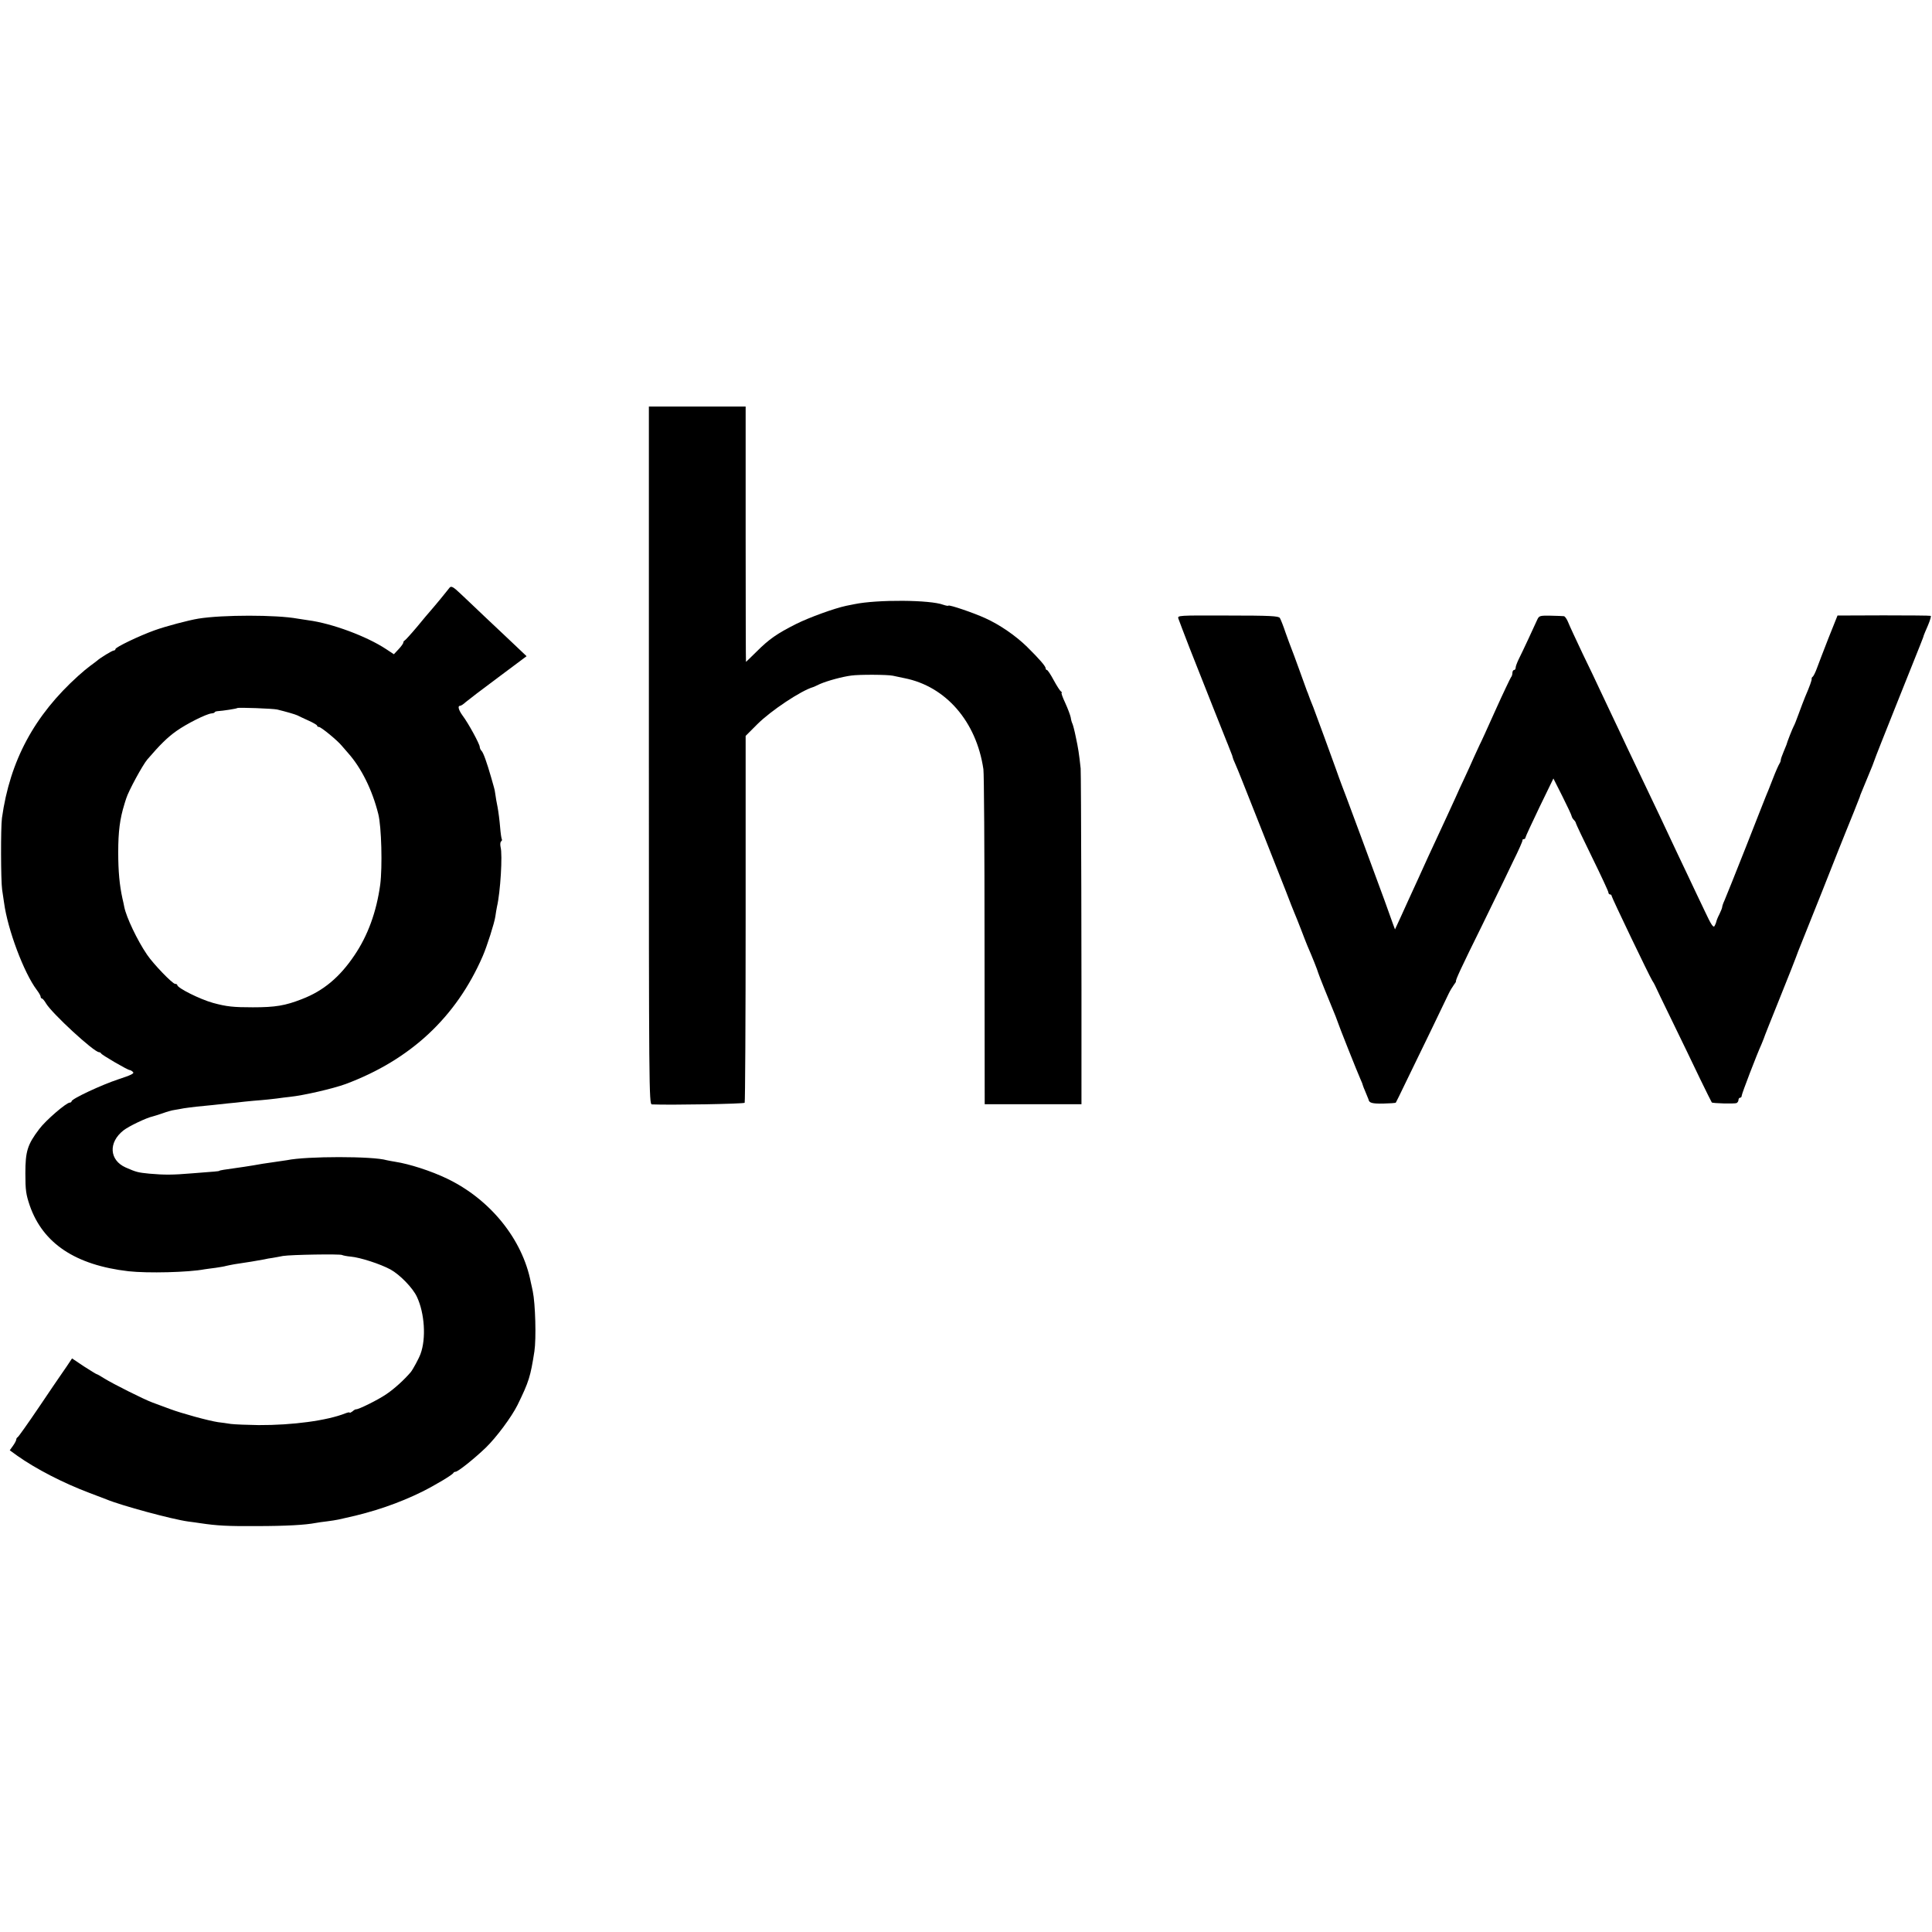
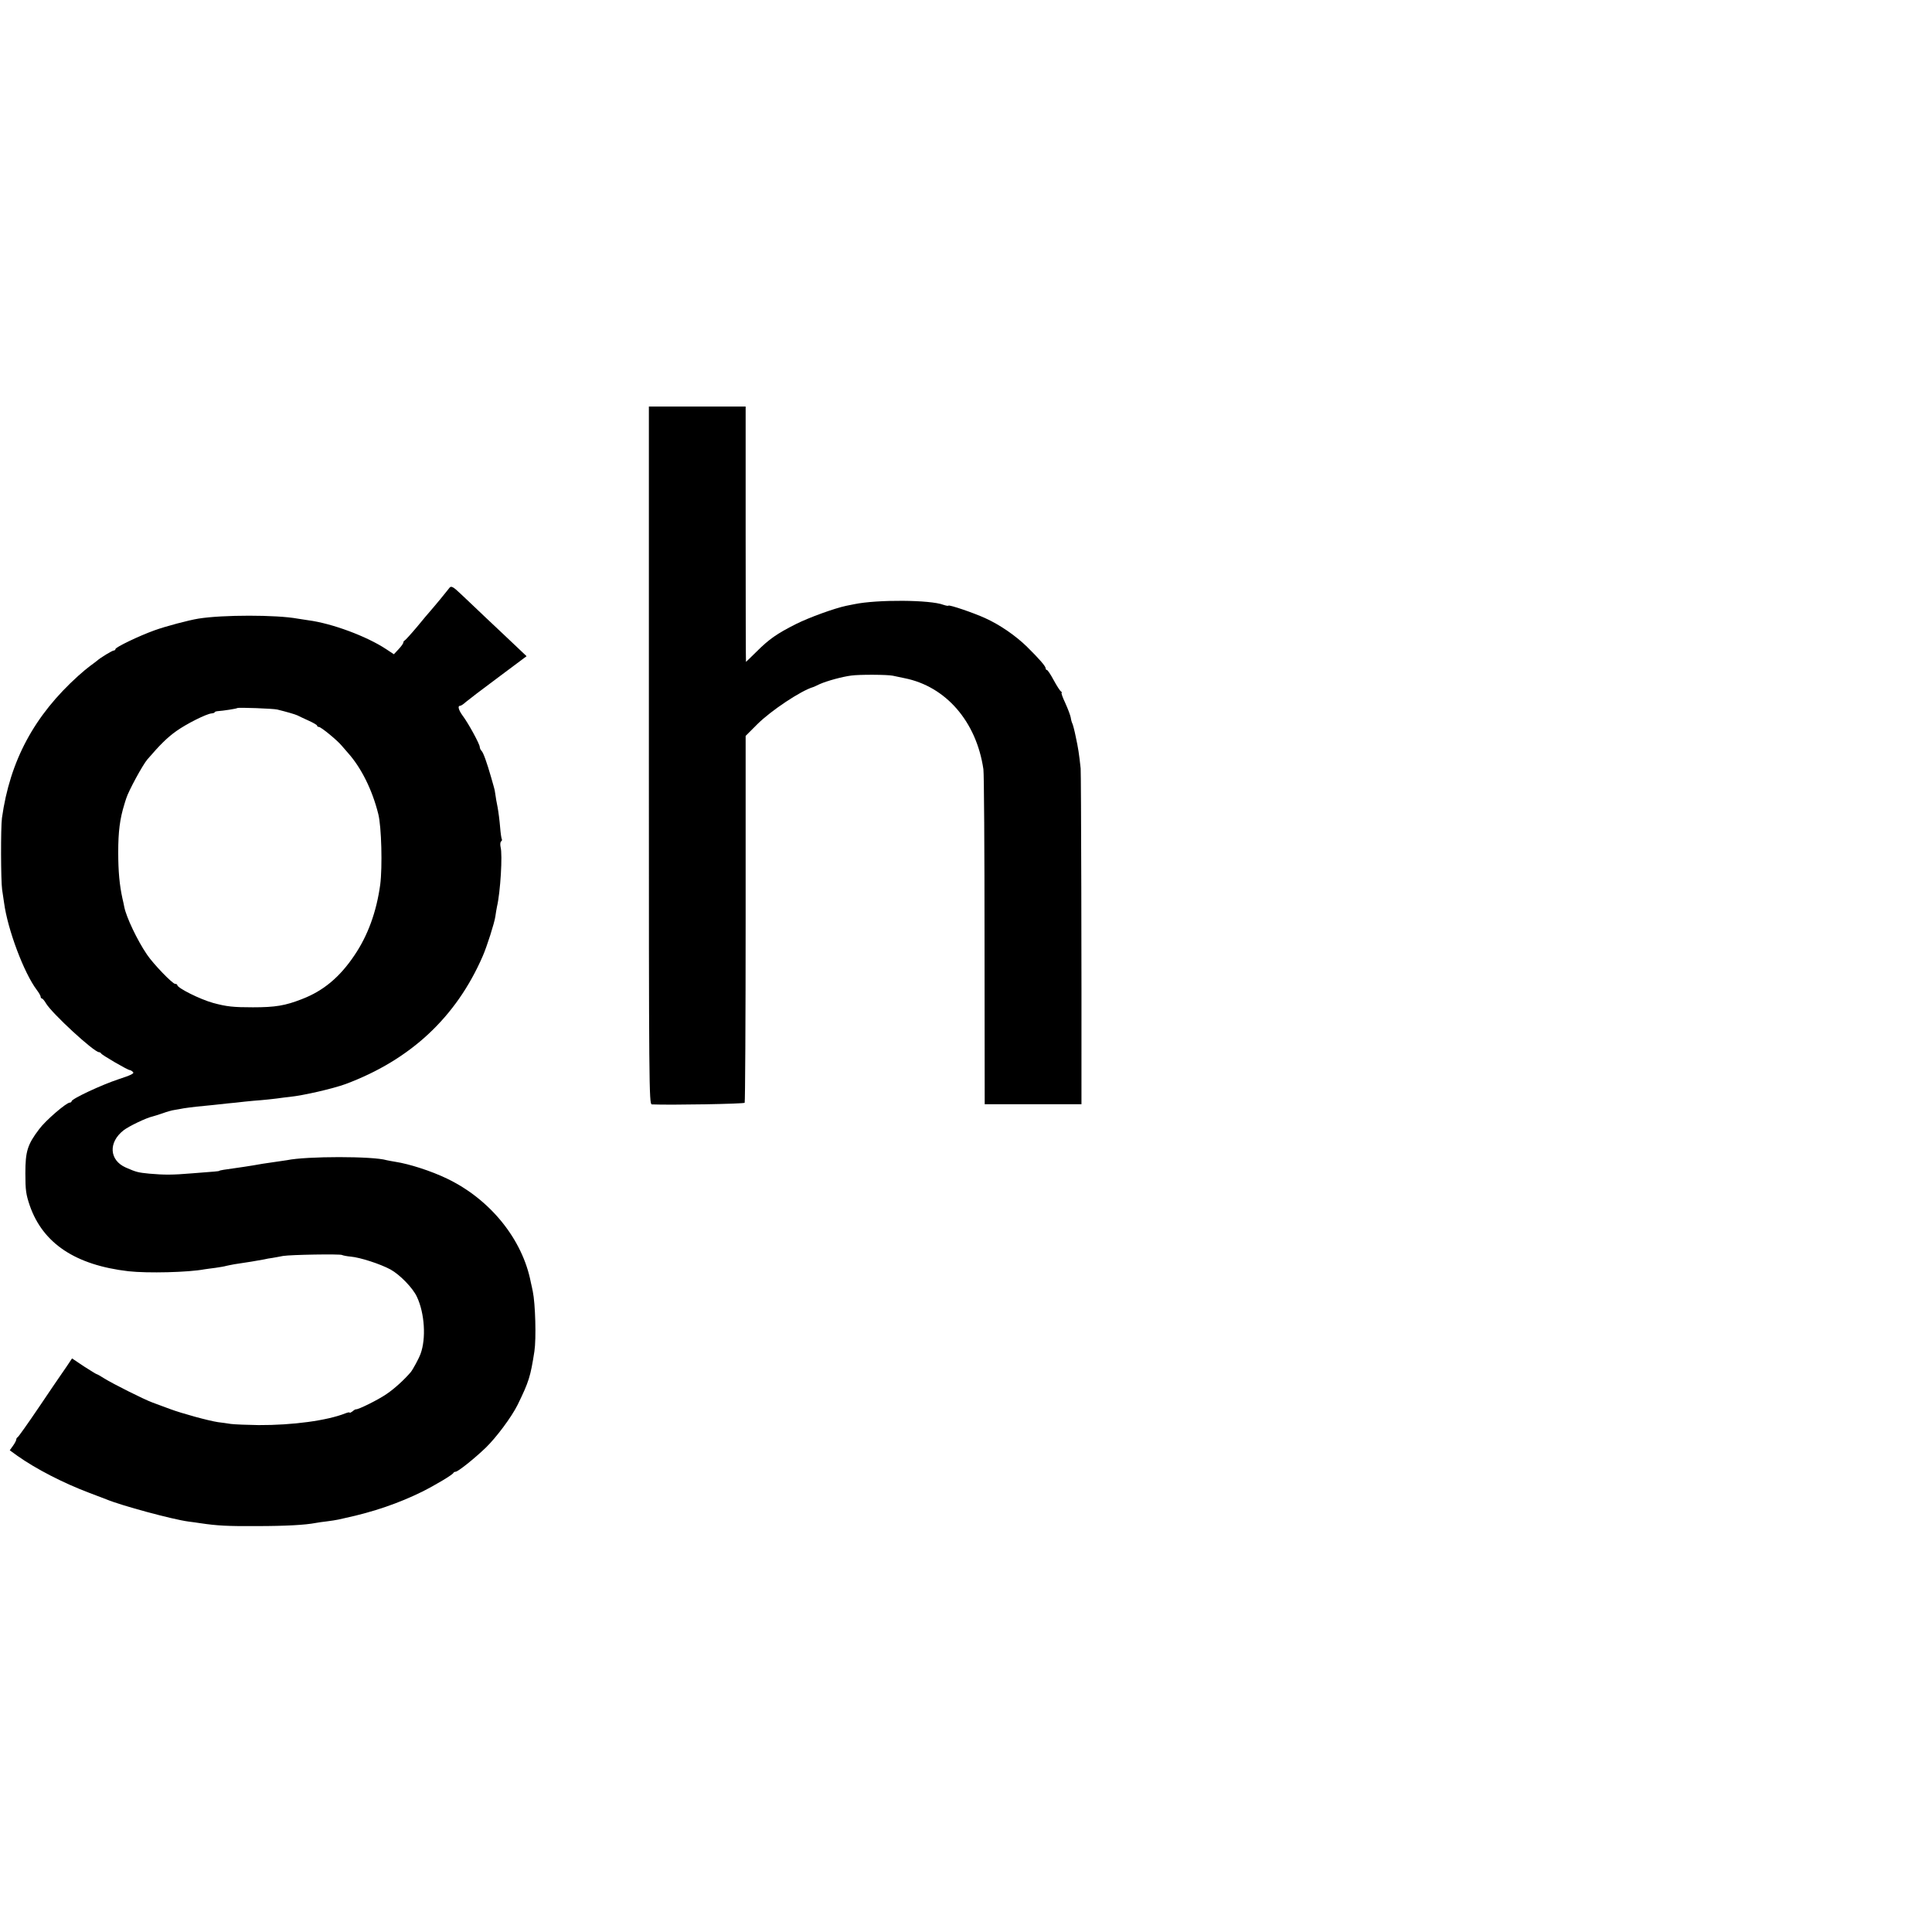
<svg xmlns="http://www.w3.org/2000/svg" version="1.0" width="1188pt" height="1188pt" viewBox="0 0 1188 1188" preserveAspectRatio="xMidYMid meet">
  <g transform="translate(0,1188) scale(0.1,-0.1)" fill="#000000" stroke="none">
    <path d="M3990 7235 c0 -2036 1 -2145 18 -2146 116 -5 567 3 571 10 3 5 6 515 6 1133 l0 1123 71 71 c84 84 269 207 344 229 3 1 22 9 42 19 46 20 138 45 193 52 50 7 222 6 255 -1 14 -3 46 -10 71 -15 255 -50 443 -267 486 -560 4 -25 7 -498 7 -1052 l1 -1008 298 0 297 0 0 123 c1 663 -2 1910 -5 1942 -10 93 -15 124 -30 194 -8 40 -18 77 -21 82 -3 5 -8 22 -10 37 -3 15 -18 55 -34 90 -16 34 -26 62 -22 62 4 0 2 4 -4 8 -6 4 -26 35 -45 70 -18 34 -37 62 -41 62 -5 0 -8 5 -8 10 0 13 -39 58 -114 132 -69 68 -169 137 -258 177 -72 33 -220 83 -226 77 -2 -3 -16 0 -31 5 -81 31 -406 33 -547 4 -13 -3 -36 -7 -50 -10 -72 -15 -229 -72 -309 -112 -117 -59 -166 -93 -243 -170 -35 -35 -65 -63 -65 -63 -1 0 -2 353 -2 785 l0 785 -297 0 -298 0 0 -2145z" />
-     <path d="M2765 8267 c-5 -7 -30 -37 -54 -67 -25 -30 -53 -64 -63 -75 -10 -11 -48 -56 -84 -100 -37 -44 -71 -81 -75 -83 -5 -2 -9 -8 -9 -13 0 -6 -13 -24 -29 -41 l-29 -31 -47 31 c-119 79 -334 159 -480 178 -22 3 -51 8 -65 10 -131 24 -461 24 -610 0 -61 -10 -201 -47 -270 -72 -95 -34 -240 -104 -240 -115 0 -5 -5 -9 -10 -9 -10 0 -84 -45 -106 -65 -7 -5 -24 -19 -40 -30 -15 -11 -48 -38 -72 -60 -271 -244 -421 -523 -470 -875 -8 -60 -7 -383 1 -440 4 -25 9 -61 12 -81 22 -165 122 -431 201 -536 13 -17 24 -36 24 -42 0 -6 4 -11 8 -11 4 0 16 -14 25 -30 37 -62 295 -300 326 -300 5 0 11 -4 13 -8 4 -9 163 -102 176 -102 4 0 13 -5 20 -12 9 -9 -12 -19 -91 -45 -103 -34 -287 -120 -287 -135 0 -4 -5 -8 -11 -8 -21 0 -149 -110 -188 -163 -72 -95 -85 -136 -85 -272 0 -104 4 -130 27 -198 81 -233 281 -366 607 -404 119 -13 368 -7 468 12 9 1 40 6 67 9 28 4 57 9 66 12 10 2 32 7 50 10 69 10 149 23 184 30 11 3 34 7 50 9 17 3 46 8 65 12 49 8 351 13 363 6 6 -3 30 -8 54 -10 57 -5 181 -45 244 -79 58 -32 138 -114 163 -169 47 -100 57 -255 22 -350 -10 -28 -47 -96 -60 -112 -40 -47 -99 -101 -149 -135 -52 -36 -174 -96 -188 -94 -3 1 -13 -5 -22 -13 -10 -7 -17 -11 -17 -7 0 3 -12 1 -27 -5 -111 -44 -323 -73 -533 -72 -69 1 -145 4 -170 7 -25 4 -60 9 -79 11 -60 9 -224 54 -296 81 -38 14 -87 32 -108 40 -52 19 -245 116 -296 148 -22 14 -43 26 -46 26 -3 0 -38 22 -79 48 l-73 49 -34 -51 c-19 -28 -38 -55 -42 -61 -4 -5 -62 -91 -129 -190 -67 -99 -125 -181 -130 -183 -4 -2 -8 -8 -8 -14 0 -5 -9 -23 -20 -38 l-20 -28 47 -34 c113 -80 281 -167 443 -228 47 -18 94 -36 105 -40 88 -37 405 -123 503 -136 26 -3 58 -8 72 -10 107 -16 170 -19 345 -18 185 0 302 7 365 19 14 3 45 7 70 10 25 3 56 8 70 11 14 3 32 7 40 9 177 38 333 92 475 162 82 41 189 105 193 116 2 4 8 7 13 7 15 0 115 80 186 148 65 63 158 188 195 262 71 145 80 176 104 330 12 79 6 294 -10 370 -3 14 -8 39 -12 55 -51 265 -250 510 -514 637 -99 48 -234 91 -319 104 -20 3 -44 8 -54 10 -83 25 -492 25 -612 0 -11 -2 -45 -7 -75 -11 -30 -4 -64 -9 -75 -11 -22 -4 -92 -16 -115 -19 -135 -19 -148 -21 -152 -25 -3 -2 -21 -4 -168 -15 -120 -10 -168 -10 -261 -2 -70 7 -80 9 -146 38 -101 45 -108 154 -14 228 33 26 142 78 180 86 9 2 36 11 60 19 25 9 58 19 75 21 17 3 42 7 56 10 14 2 49 7 77 10 29 3 75 7 101 10 26 3 68 7 92 10 25 2 72 7 105 11 33 3 78 8 100 9 22 2 65 6 95 10 30 4 66 9 80 10 88 9 268 51 345 79 399 149 680 411 843 786 26 59 73 207 78 245 2 17 7 44 10 60 21 89 35 319 22 367 -3 15 -2 30 3 34 5 3 7 9 5 13 -3 4 -8 39 -11 77 -3 38 -10 92 -15 119 -6 28 -12 64 -14 80 -2 17 -6 37 -9 45 -2 8 -10 35 -17 60 -27 94 -48 152 -59 163 -6 6 -11 17 -11 24 0 17 -70 146 -105 192 -26 36 -32 61 -16 61 6 0 21 10 35 23 14 12 104 81 200 152 l174 130 -58 55 c-32 30 -120 114 -196 185 -75 72 -145 137 -153 145 -43 41 -56 48 -66 37z m-1060 -750 c57 -14 109 -29 124 -36 9 -5 40 -19 68 -32 29 -13 53 -27 53 -31 0 -5 5 -8 11 -8 13 0 114 -83 140 -115 9 -11 27 -31 39 -45 82 -92 149 -227 186 -375 20 -78 26 -326 12 -435 -23 -167 -76 -313 -159 -435 -90 -134 -191 -218 -321 -268 -104 -41 -165 -51 -303 -51 -119 0 -161 4 -245 27 -80 22 -220 92 -220 110 0 4 -6 7 -13 7 -16 0 -134 122 -173 180 -59 86 -128 231 -140 294 -2 11 -7 35 -11 51 -18 82 -26 166 -26 285 0 126 10 205 38 295 2 6 6 21 11 35 14 46 101 206 130 240 79 92 124 136 179 175 65 46 184 105 215 108 11 1 20 4 20 7 0 3 8 6 18 7 33 2 117 15 121 19 6 5 221 -3 246 -9z" />
-     <path d="M7246 8076 c4 -12 35 -93 69 -181 81 -205 219 -554 230 -580 5 -11 9 -22 10 -25 1 -3 7 -18 13 -33 7 -16 12 -31 12 -34 0 -3 6 -19 14 -36 8 -18 28 -66 44 -107 60 -150 225 -568 269 -680 24 -63 48 -124 53 -135 5 -11 23 -56 40 -100 17 -44 34 -89 39 -100 31 -71 63 -152 66 -165 3 -12 62 -159 108 -270 5 -14 11 -29 13 -35 3 -13 121 -310 140 -352 8 -17 14 -33 14 -36 0 -2 8 -22 17 -43 9 -22 17 -41 18 -44 3 -22 22 -27 89 -26 41 1 77 3 79 6 2 3 29 57 59 120 31 63 99 205 153 315 53 110 104 216 113 235 9 19 24 43 32 54 8 10 14 20 13 22 -4 6 30 80 163 349 70 143 128 262 129 265 1 3 28 59 60 125 33 66 58 123 57 128 -1 4 2 7 8 7 5 0 10 4 10 9 0 5 39 89 86 187 l86 177 55 -109 c30 -60 56 -115 57 -122 1 -7 8 -18 14 -24 7 -7 12 -15 12 -19 0 -4 45 -99 100 -211 55 -112 100 -209 100 -215 0 -7 5 -13 10 -13 6 0 10 -4 10 -9 0 -9 233 -495 250 -521 6 -8 13 -22 17 -30 3 -8 51 -107 106 -220 55 -113 131 -270 169 -350 39 -80 72 -147 74 -149 6 -6 137 -9 152 -4 6 3 12 11 12 19 0 8 5 14 10 14 6 0 10 6 10 13 0 11 93 254 122 317 6 14 12 30 14 35 1 6 46 118 99 250 53 132 98 245 99 250 2 6 8 21 13 35 6 14 72 180 148 370 75 190 142 359 149 375 18 42 80 199 82 205 0 3 5 16 11 30 6 14 21 50 33 80 12 30 27 66 33 80 5 14 11 30 13 35 1 6 66 170 144 365 152 380 157 391 159 402 1 4 13 32 26 62 13 31 21 57 17 59 -4 2 -134 3 -290 3 l-283 -1 -56 -140 c-30 -77 -62 -160 -71 -185 -9 -25 -21 -48 -25 -51 -5 -3 -8 -9 -7 -13 2 -7 -12 -46 -40 -111 -9 -22 -27 -69 -40 -105 -13 -36 -26 -69 -30 -75 -6 -9 -43 -103 -45 -115 -1 -3 -9 -22 -18 -44 -9 -21 -17 -44 -17 -50 0 -7 -4 -16 -8 -22 -4 -5 -23 -47 -41 -94 -18 -47 -37 -94 -42 -105 -4 -11 -61 -153 -124 -315 -64 -162 -123 -309 -131 -327 -8 -17 -14 -35 -14 -40 0 -6 -8 -25 -17 -44 -10 -19 -18 -39 -19 -46 -1 -6 -6 -18 -11 -27 -7 -13 -21 7 -60 91 -29 59 -79 167 -113 238 -34 72 -75 157 -90 190 -31 67 -108 230 -180 380 -26 55 -68 143 -93 195 -24 52 -66 140 -92 195 -26 55 -61 129 -78 165 -16 36 -64 135 -105 220 -40 85 -81 172 -89 193 -8 20 -20 38 -27 38 -6 1 -42 2 -81 3 -65 1 -71 0 -82 -24 -6 -14 -30 -65 -53 -115 -23 -49 -50 -107 -61 -128 -10 -21 -19 -44 -19 -52 0 -8 -4 -15 -10 -15 -5 0 -10 -8 -10 -18 0 -10 -4 -22 -9 -27 -4 -6 -48 -97 -96 -204 -48 -107 -91 -202 -96 -210 -4 -9 -20 -43 -35 -76 -14 -33 -41 -91 -59 -130 -18 -38 -43 -92 -55 -120 -30 -65 -68 -149 -120 -260 -23 -49 -73 -157 -110 -240 -38 -82 -85 -186 -105 -230 l-37 -80 -13 35 c-7 19 -30 85 -52 145 -80 218 -225 610 -233 630 -11 28 -47 123 -63 170 -23 64 -126 347 -141 385 -13 32 -27 67 -31 80 -1 3 -4 12 -8 20 -3 8 -24 67 -47 130 -23 63 -45 124 -50 135 -5 11 -20 54 -35 95 -14 42 -30 82 -35 90 -8 12 -58 15 -320 15 -308 1 -310 1 -304 -19z" />
+     <path d="M2765 8267 c-5 -7 -30 -37 -54 -67 -25 -30 -53 -64 -63 -75 -10 -11 -48 -56 -84 -100 -37 -44 -71 -81 -75 -83 -5 -2 -9 -8 -9 -13 0 -6 -13 -24 -29 -41 l-29 -31 -47 31 c-119 79 -334 159 -480 178 -22 3 -51 8 -65 10 -131 24 -461 24 -610 0 -61 -10 -201 -47 -270 -72 -95 -34 -240 -104 -240 -115 0 -5 -5 -9 -10 -9 -10 0 -84 -45 -106 -65 -7 -5 -24 -19 -40 -30 -15 -11 -48 -38 -72 -60 -271 -244 -421 -523 -470 -875 -8 -60 -7 -383 1 -440 4 -25 9 -61 12 -81 22 -165 122 -431 201 -536 13 -17 24 -36 24 -42 0 -6 4 -11 8 -11 4 0 16 -14 25 -30 37 -62 295 -300 326 -300 5 0 11 -4 13 -8 4 -9 163 -102 176 -102 4 0 13 -5 20 -12 9 -9 -12 -19 -91 -45 -103 -34 -287 -120 -287 -135 0 -4 -5 -8 -11 -8 -21 0 -149 -110 -188 -163 -72 -95 -85 -136 -85 -272 0 -104 4 -130 27 -198 81 -233 281 -366 607 -404 119 -13 368 -7 468 12 9 1 40 6 67 9 28 4 57 9 66 12 10 2 32 7 50 10 69 10 149 23 184 30 11 3 34 7 50 9 17 3 46 8 65 12 49 8 351 13 363 6 6 -3 30 -8 54 -10 57 -5 181 -45 244 -79 58 -32 138 -114 163 -169 47 -100 57 -255 22 -350 -10 -28 -47 -96 -60 -112 -40 -47 -99 -101 -149 -135 -52 -36 -174 -96 -188 -94 -3 1 -13 -5 -22 -13 -10 -7 -17 -11 -17 -7 0 3 -12 1 -27 -5 -111 -44 -323 -73 -533 -72 -69 1 -145 4 -170 7 -25 4 -60 9 -79 11 -60 9 -224 54 -296 81 -38 14 -87 32 -108 40 -52 19 -245 116 -296 148 -22 14 -43 26 -46 26 -3 0 -38 22 -79 48 l-73 49 -34 -51 c-19 -28 -38 -55 -42 -61 -4 -5 -62 -91 -129 -190 -67 -99 -125 -181 -130 -183 -4 -2 -8 -8 -8 -14 0 -5 -9 -23 -20 -38 l-20 -28 47 -34 c113 -80 281 -167 443 -228 47 -18 94 -36 105 -40 88 -37 405 -123 503 -136 26 -3 58 -8 72 -10 107 -16 170 -19 345 -18 185 0 302 7 365 19 14 3 45 7 70 10 25 3 56 8 70 11 14 3 32 7 40 9 177 38 333 92 475 162 82 41 189 105 193 116 2 4 8 7 13 7 15 0 115 80 186 148 65 63 158 188 195 262 71 145 80 176 104 330 12 79 6 294 -10 370 -3 14 -8 39 -12 55 -51 265 -250 510 -514 637 -99 48 -234 91 -319 104 -20 3 -44 8 -54 10 -83 25 -492 25 -612 0 -11 -2 -45 -7 -75 -11 -30 -4 -64 -9 -75 -11 -22 -4 -92 -16 -115 -19 -135 -19 -148 -21 -152 -25 -3 -2 -21 -4 -168 -15 -120 -10 -168 -10 -261 -2 -70 7 -80 9 -146 38 -101 45 -108 154 -14 228 33 26 142 78 180 86 9 2 36 11 60 19 25 9 58 19 75 21 17 3 42 7 56 10 14 2 49 7 77 10 29 3 75 7 101 10 26 3 68 7 92 10 25 2 72 7 105 11 33 3 78 8 100 9 22 2 65 6 95 10 30 4 66 9 80 10 88 9 268 51 345 79 399 149 680 411 843 786 26 59 73 207 78 245 2 17 7 44 10 60 21 89 35 319 22 367 -3 15 -2 30 3 34 5 3 7 9 5 13 -3 4 -8 39 -11 77 -3 38 -10 92 -15 119 -6 28 -12 64 -14 80 -2 17 -6 37 -9 45 -2 8 -10 35 -17 60 -27 94 -48 152 -59 163 -6 6 -11 17 -11 24 0 17 -70 146 -105 192 -26 36 -32 61 -16 61 6 0 21 10 35 23 14 12 104 81 200 152 l174 130 -58 55 c-32 30 -120 114 -196 185 -75 72 -145 137 -153 145 -43 41 -56 48 -66 37z m-1060 -750 c57 -14 109 -29 124 -36 9 -5 40 -19 68 -32 29 -13 53 -27 53 -31 0 -5 5 -8 11 -8 13 0 114 -83 140 -115 9 -11 27 -31 39 -45 82 -92 149 -227 186 -375 20 -78 26 -326 12 -435 -23 -167 -76 -313 -159 -435 -90 -134 -191 -218 -321 -268 -104 -41 -165 -51 -303 -51 -119 0 -161 4 -245 27 -80 22 -220 92 -220 110 0 4 -6 7 -13 7 -16 0 -134 122 -173 180 -59 86 -128 231 -140 294 -2 11 -7 35 -11 51 -18 82 -26 166 -26 285 0 126 10 205 38 295 2 6 6 21 11 35 14 46 101 206 130 240 79 92 124 136 179 175 65 46 184 105 215 108 11 1 20 4 20 7 0 3 8 6 18 7 33 2 117 15 121 19 6 5 221 -3 246 -9" />
  </g>
</svg>